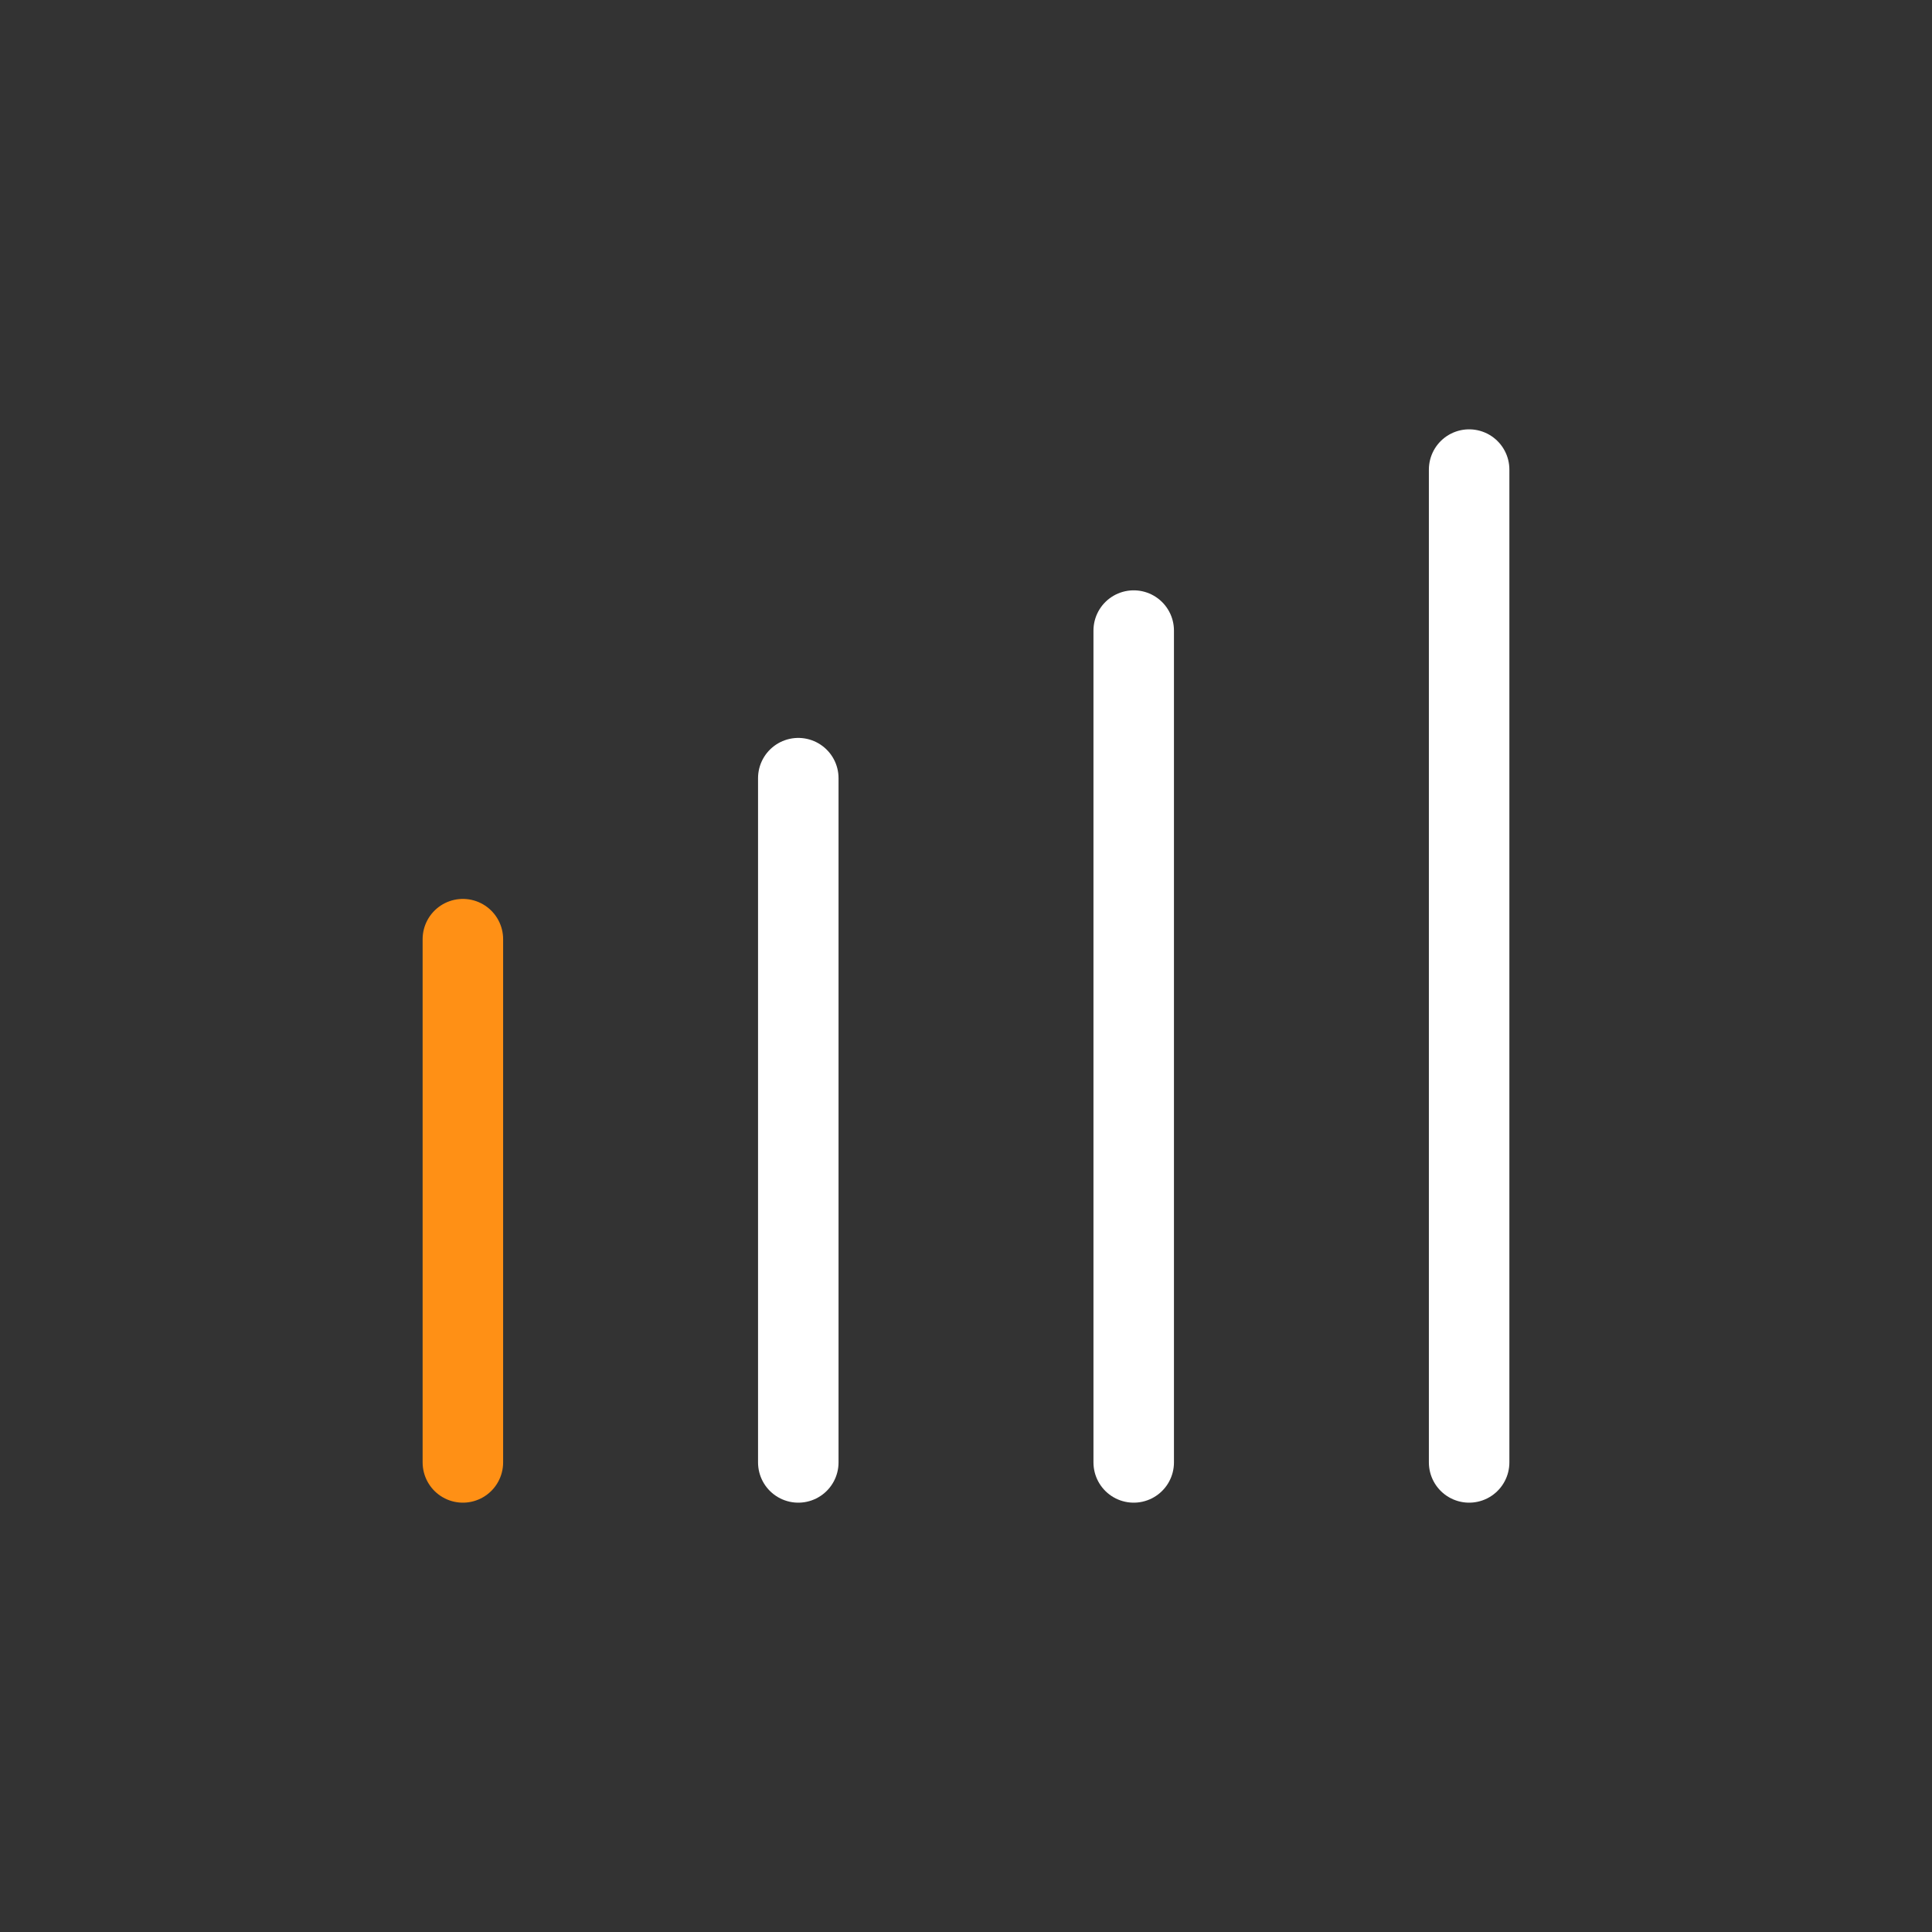
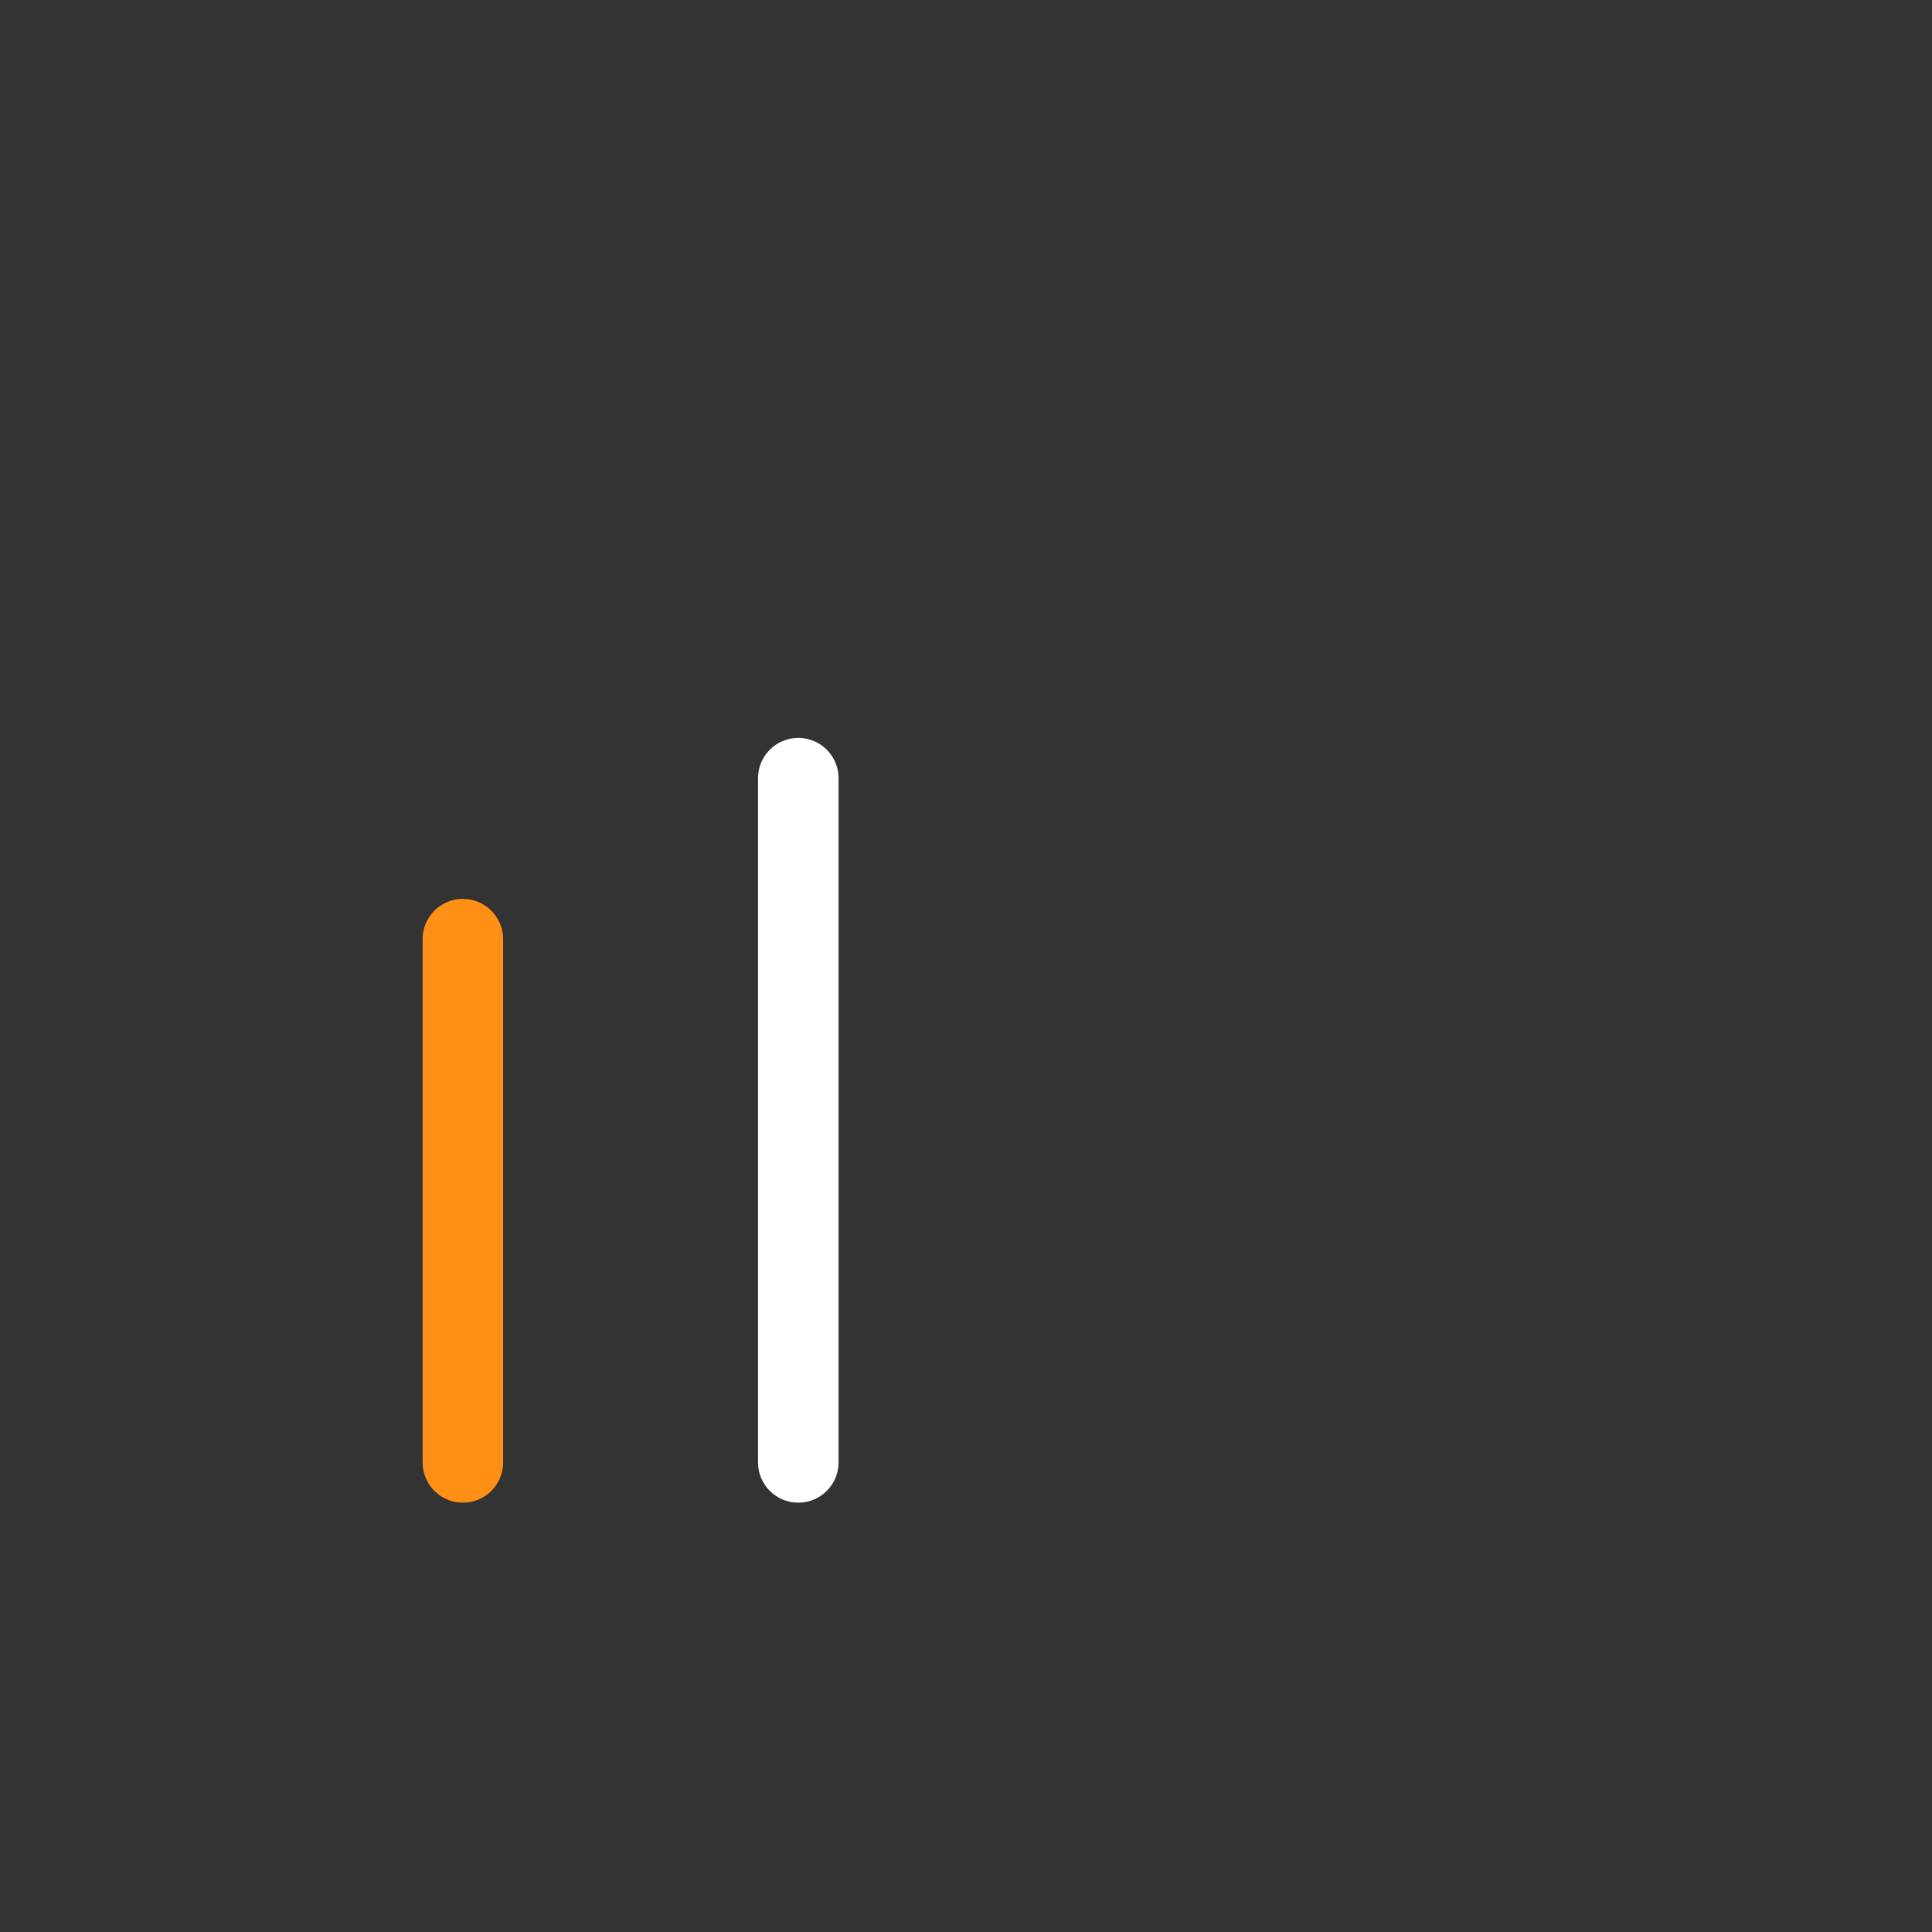
<svg xmlns="http://www.w3.org/2000/svg" version="1.1" id="Ebene_1" x="0px" y="0px" width="144px" height="144px" viewBox="0 0 144 144" style="enable-background:new 0 0 144 144;" xml:space="preserve">
  <rect x="0" y="0" width="144" height="144" fill="#333333" stroke="none" />
  <style type="text/css"> .st0{fill:none;stroke:#FF9015;stroke-width:6;stroke-linecap:round;} .st1{fill:none;stroke:#FFFFFF;stroke-width:6;stroke-linecap:round;} </style>
  <line class="st0" x1="34.5" y1="70" x2="34.5" y2="109" />
  <line class="st1" x1="59.5" y1="58" x2="59.5" y2="109" />
-   <line class="st1" x1="84.5" y1="47" x2="84.5" y2="109" />
-   <line class="st1" x1="109.5" y1="35" x2="109.5" y2="109" />
</svg>